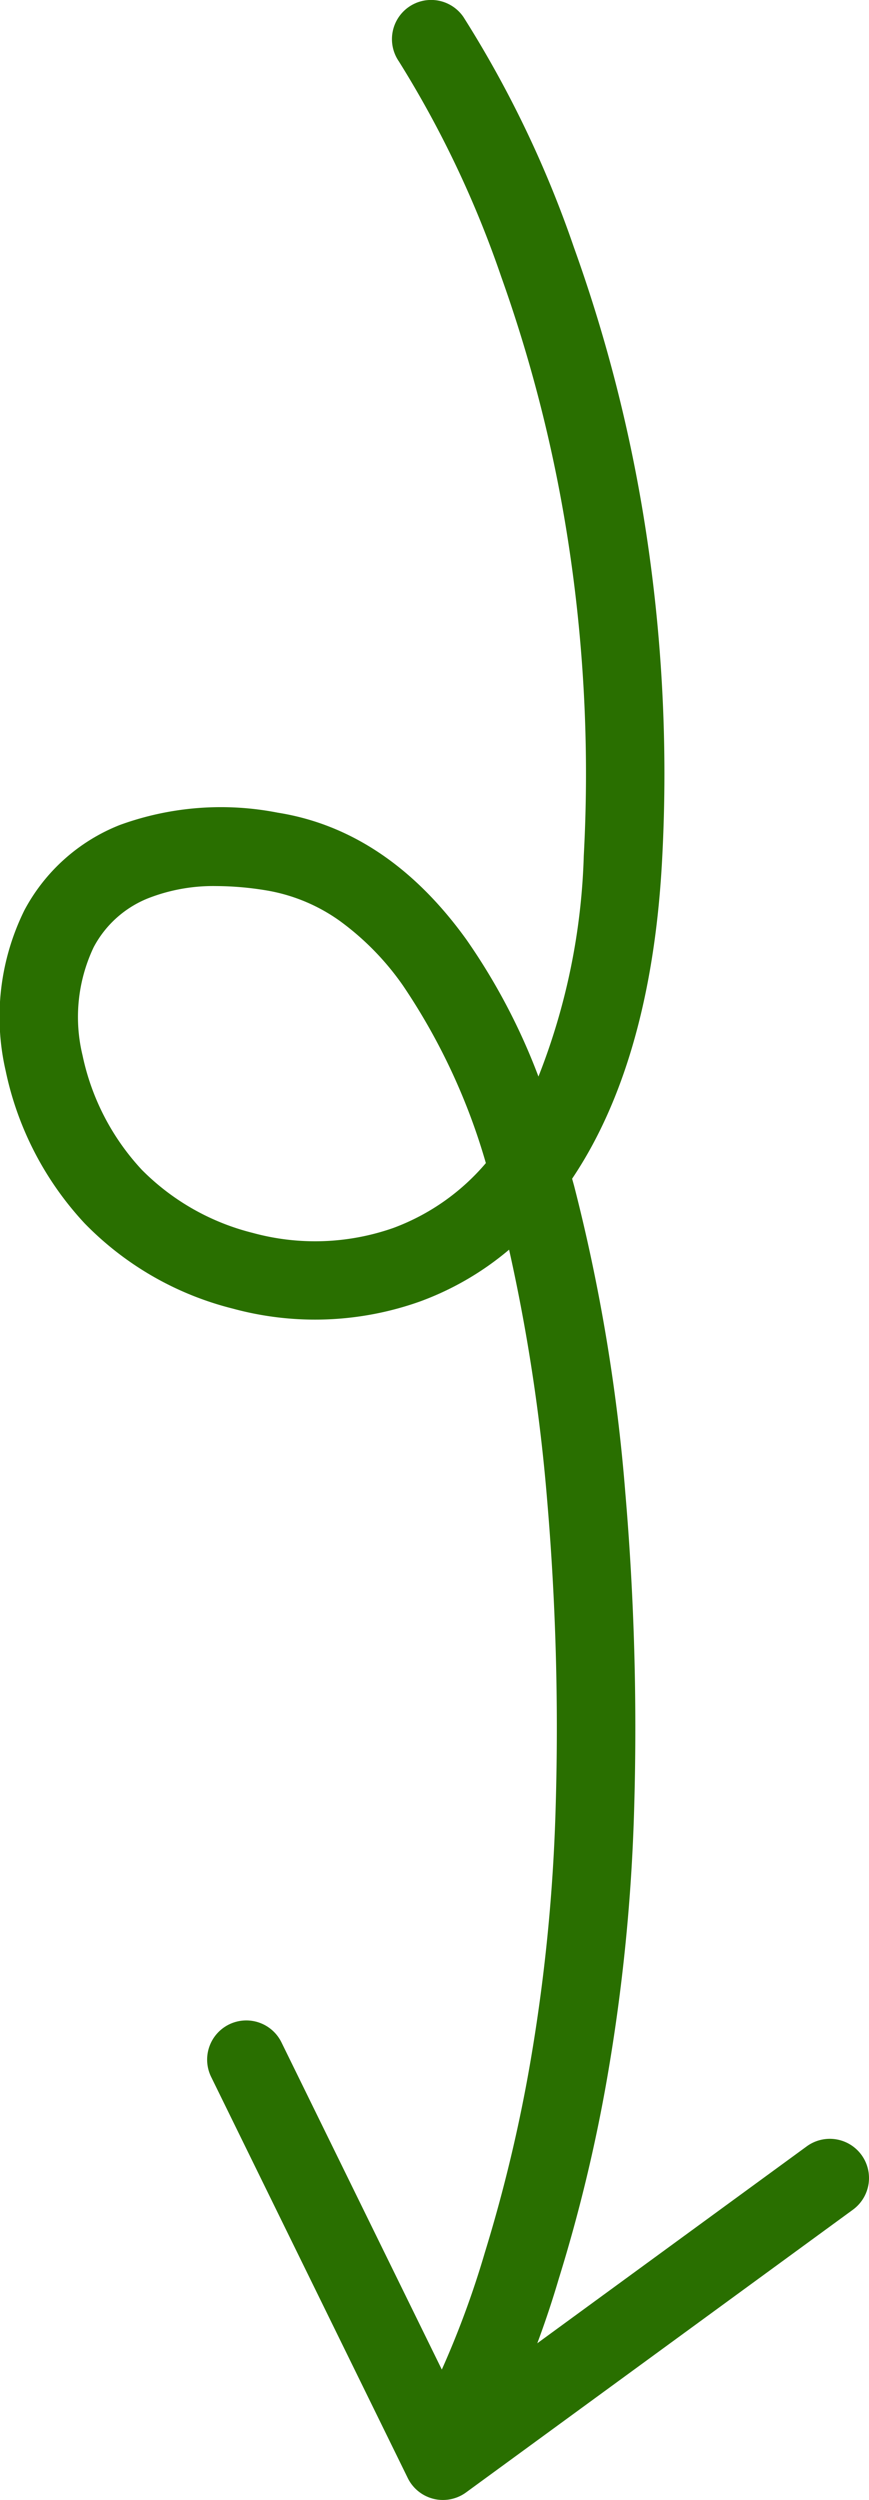
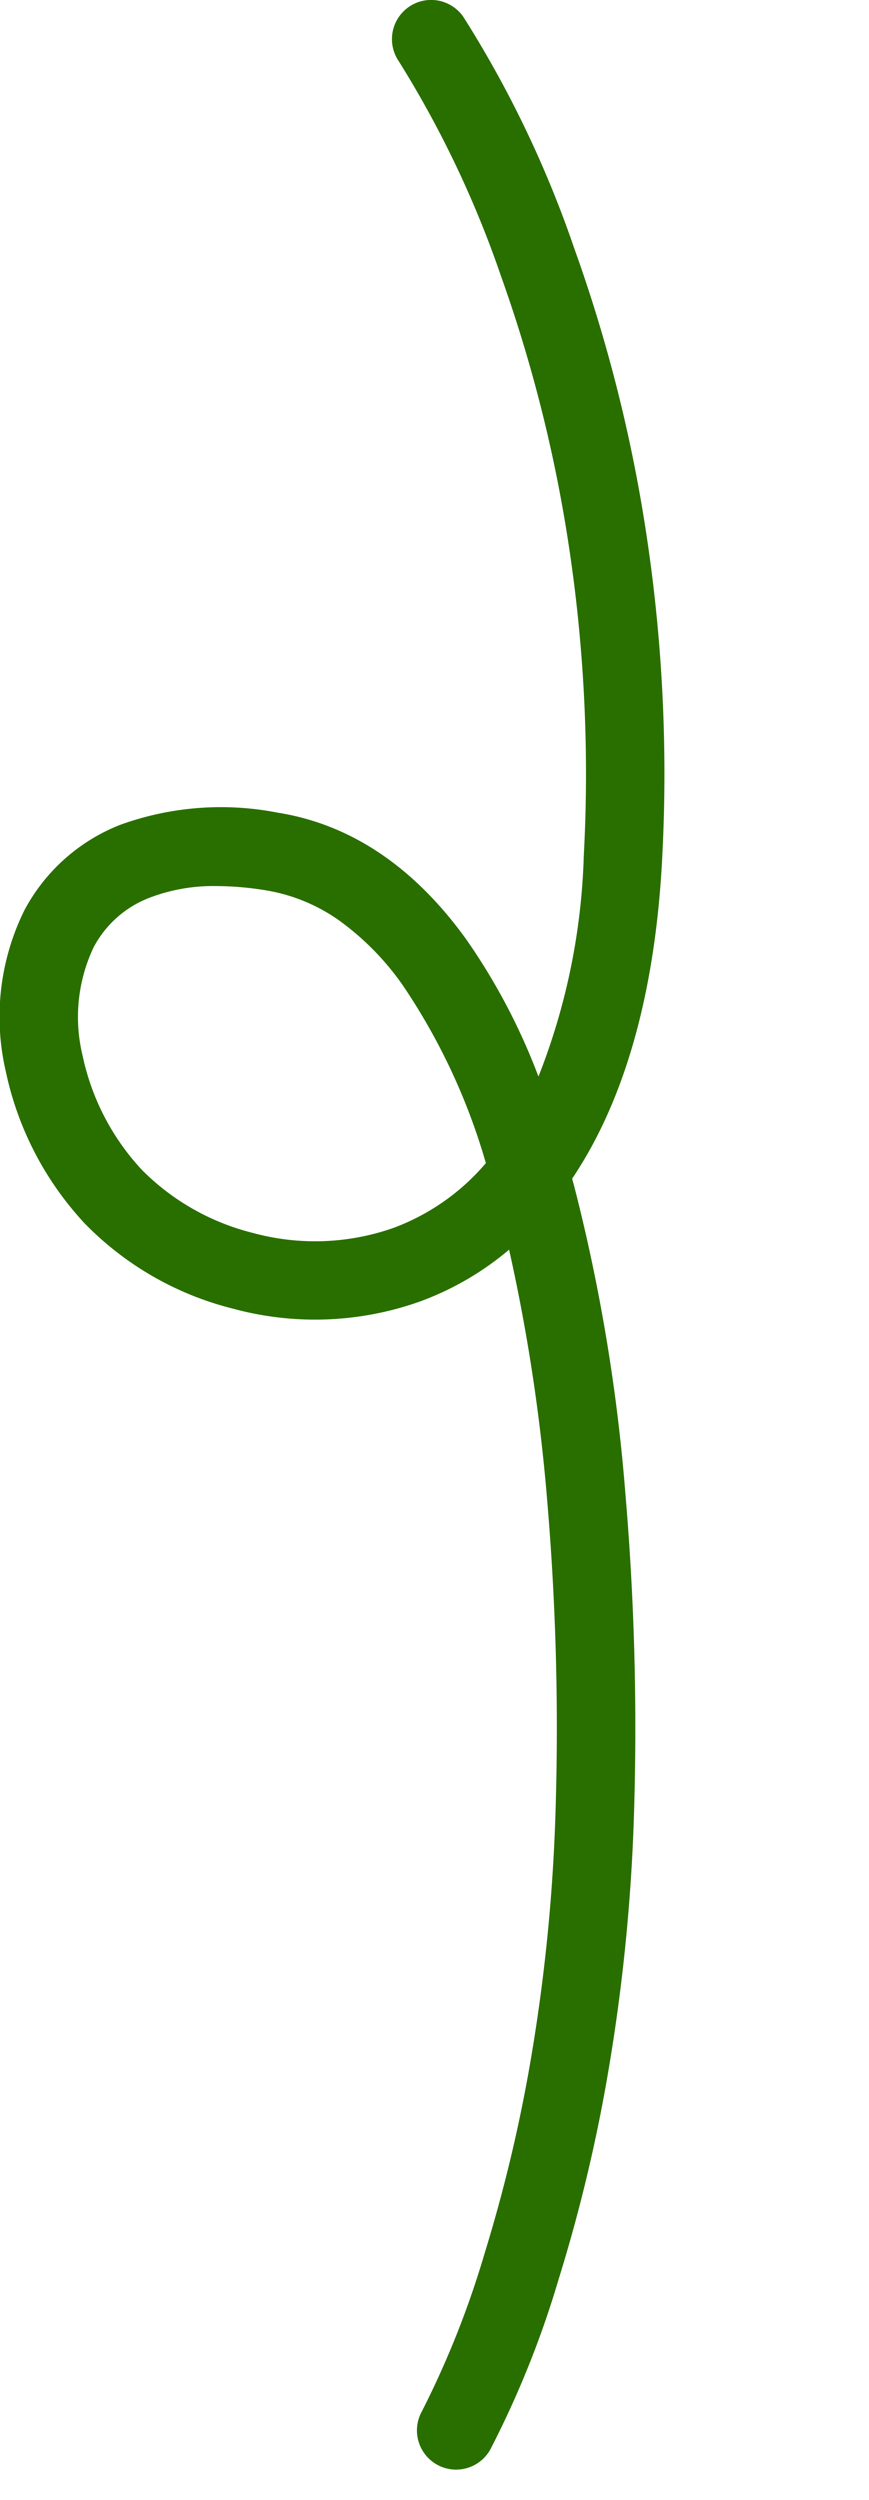
<svg xmlns="http://www.w3.org/2000/svg" width="44.369" height="127.533">
  <g fill="#296f00">
-     <path d="M22.614 127.533a2 2 0 01-.479-.058 2 2 0 01-1.316-1.061L10.78 105.95a2 2 0 01.915-2.676 2 2 0 012.676.915l8.988 18.324 17.83-13.019a2 2 0 012.795.436 2 2 0 01-.436 2.795L23.793 127.15a2 2 0 01-1.179.383z" />
    <path d="M23.286 125.985a1.991 1.991 0 01-.978-.257 2 2 0 01-.764-2.723 47.081 47.081 0 003.207-8.081 78 78 0 002.322-9.7 91.75 91.75 0 001.3-13.115 136.731 136.731 0 00-.44-15.618 93.4 93.4 0 00-1.94-12.741 15.051 15.051 0 01-4.545 2.642 15.98 15.98 0 01-9.566.364 15.971 15.971 0 01-7.564-4.351A16.316 16.316 0 01.29 54.63a12.278 12.278 0 01.953-8.19 9.444 9.444 0 014.868-4.352 15.084 15.084 0 018.074-.63c3.725.592 6.966 2.771 9.631 6.477a31.778 31.778 0 013.676 6.984 33.258 33.258 0 002.314-11.261 77.576 77.576 0 00-.915-16.774 73.4 73.4 0 00-3.3-12.766A53.182 53.182 0 0020.364 3.13a2 2 0 01.514-2.78 2 2 0 012.782.514 55.693 55.693 0 015.641 11.751 77.348 77.348 0 013.523 13.509 81.57 81.57 0 01.981 17.747c-.333 6.261-1.675 11.41-3.988 15.3q-.293.493-.606.959l.1.359a92.141 92.141 0 012.615 15.646 140.815 140.815 0 01.454 16.083 95.706 95.706 0 01-1.382 13.8 81.792 81.792 0 01-2.471 10.24 49.411 49.411 0 01-3.493 8.7 2 2 0 01-1.748 1.027zM11.063 45.202a9.13 9.13 0 00-3.442.6 5.42 5.42 0 00-2.839 2.52 8.3 8.3 0 00-.568 5.513 12.261 12.261 0 003.029 5.843 12.1 12.1 0 005.659 3.216 12.074 12.074 0 007.182-.252 11.382 11.382 0 004.723-3.308 31.9 31.9 0 00-4.231-9.055 13.883 13.883 0 00-3.256-3.32 9.007 9.007 0 00-3.756-1.542 15.972 15.972 0 00-2.501-.215z" />
  </g>
</svg>